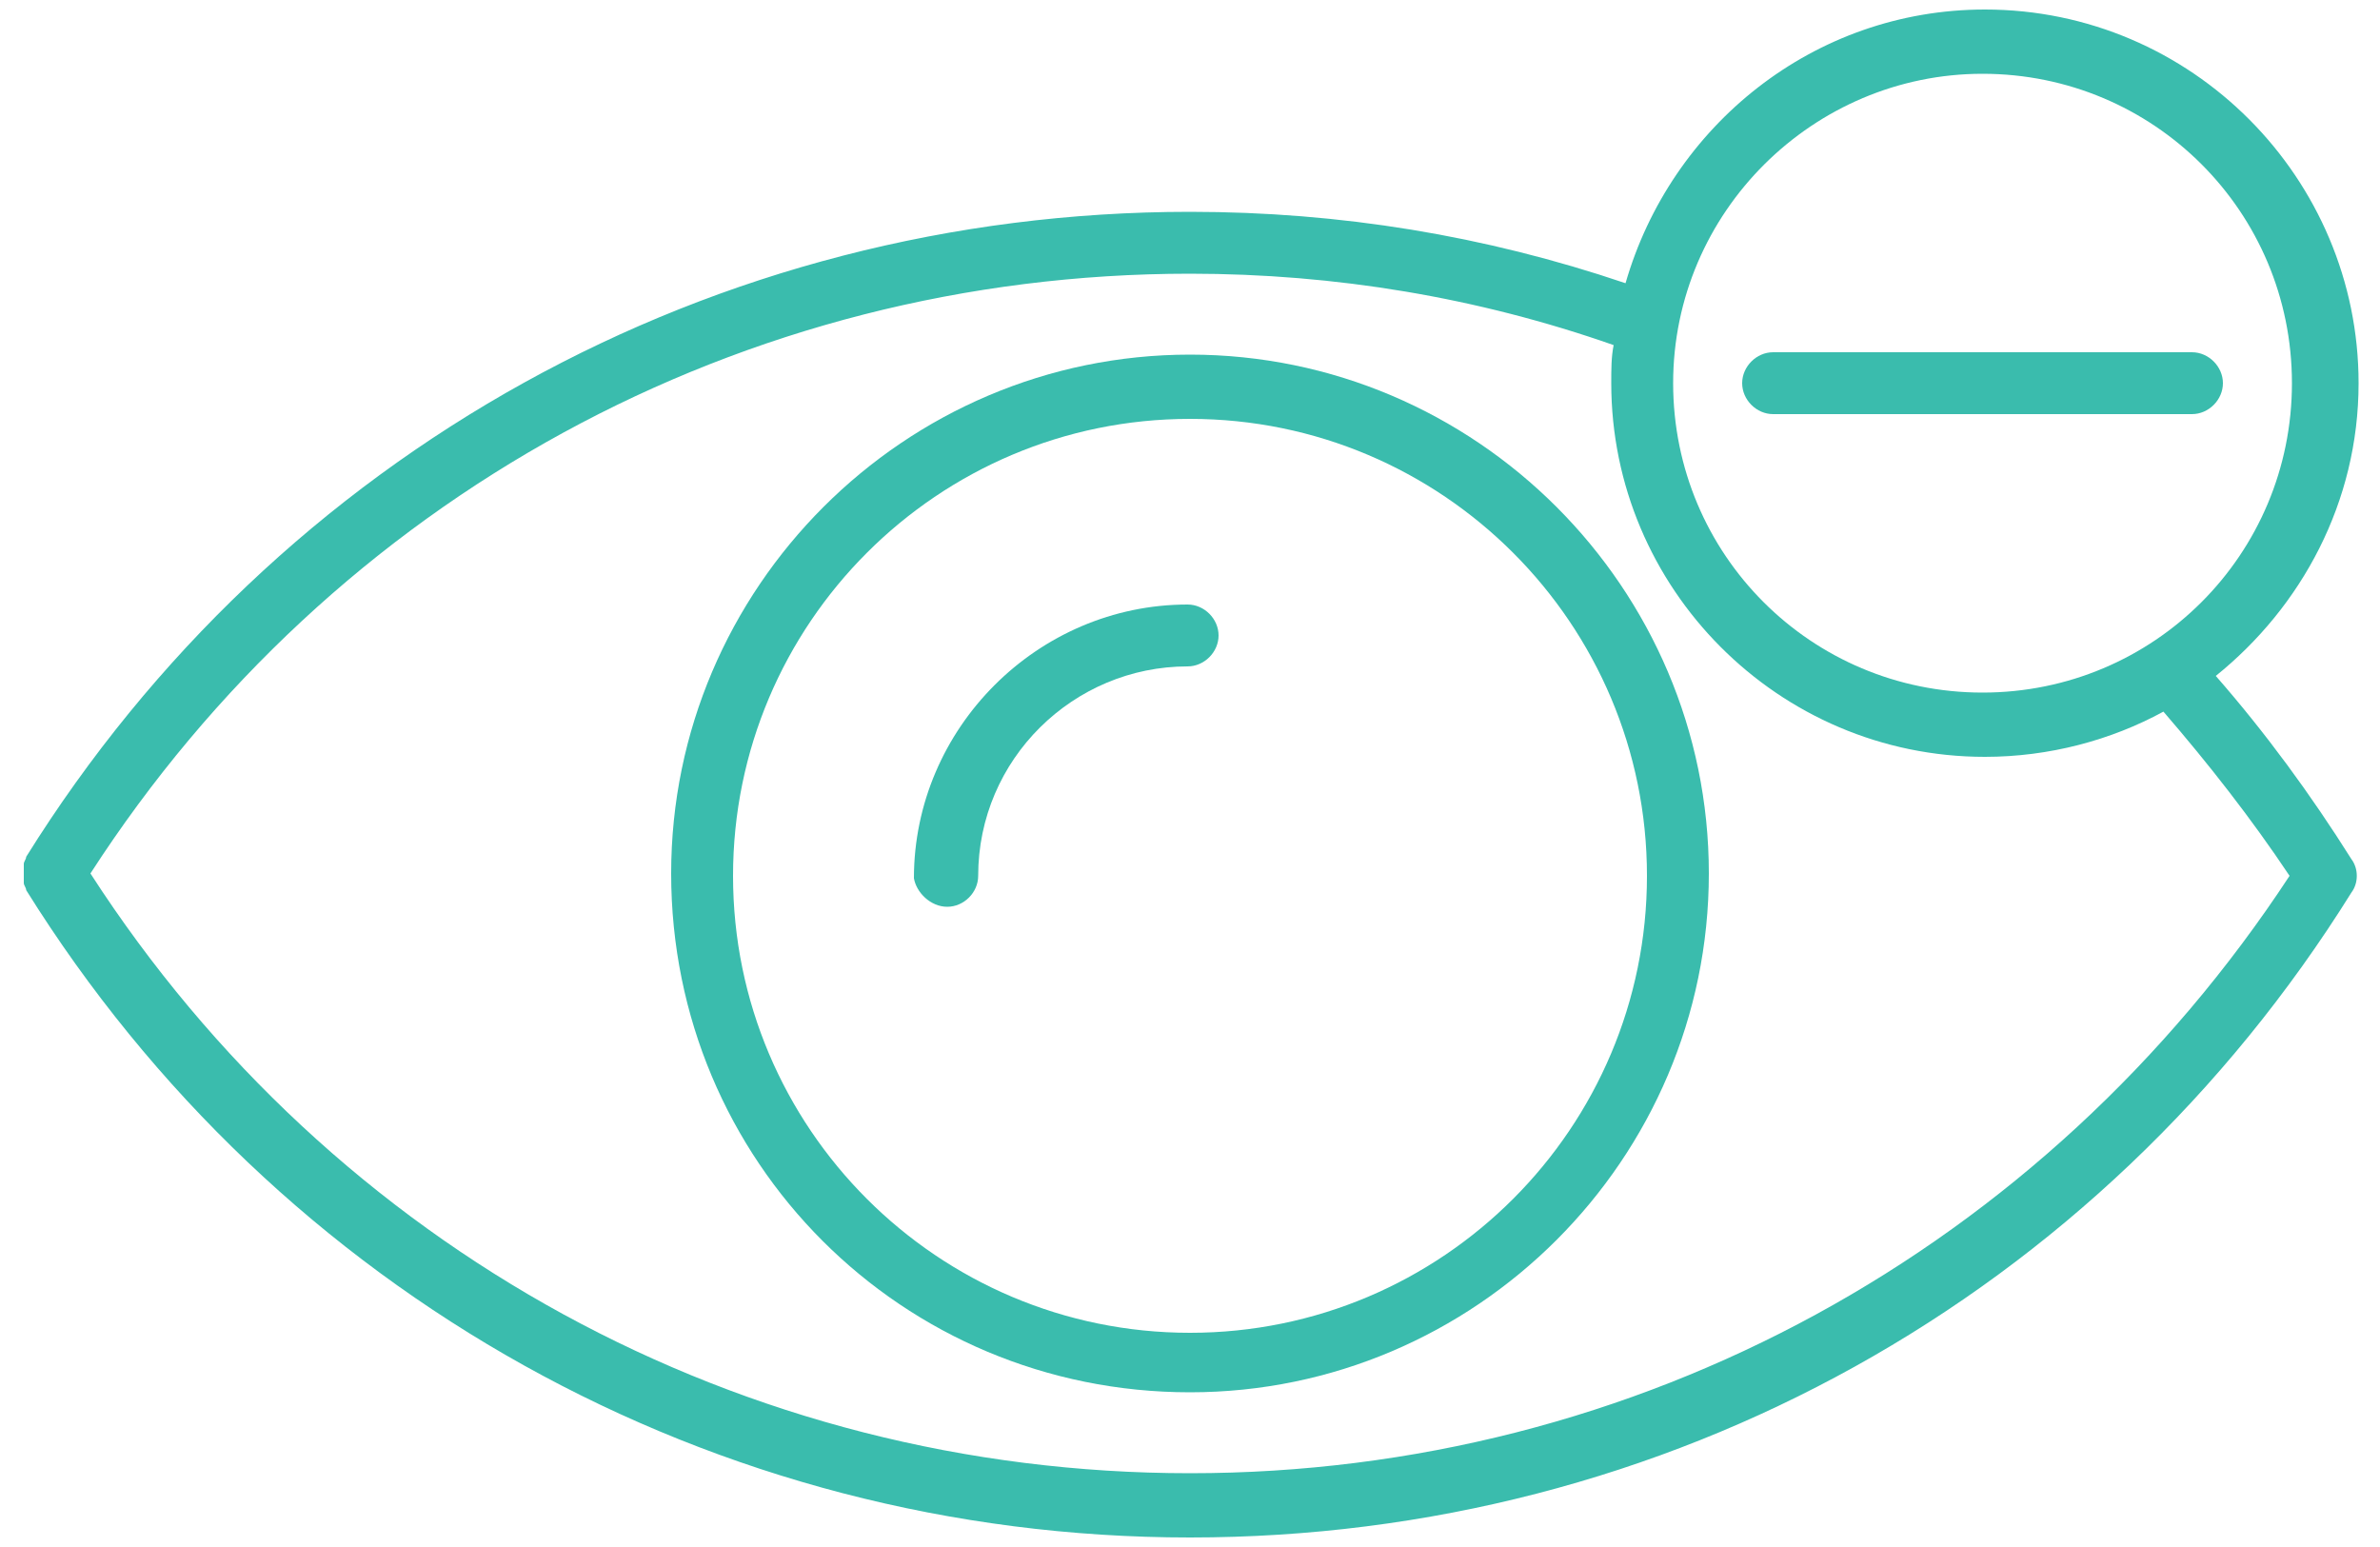
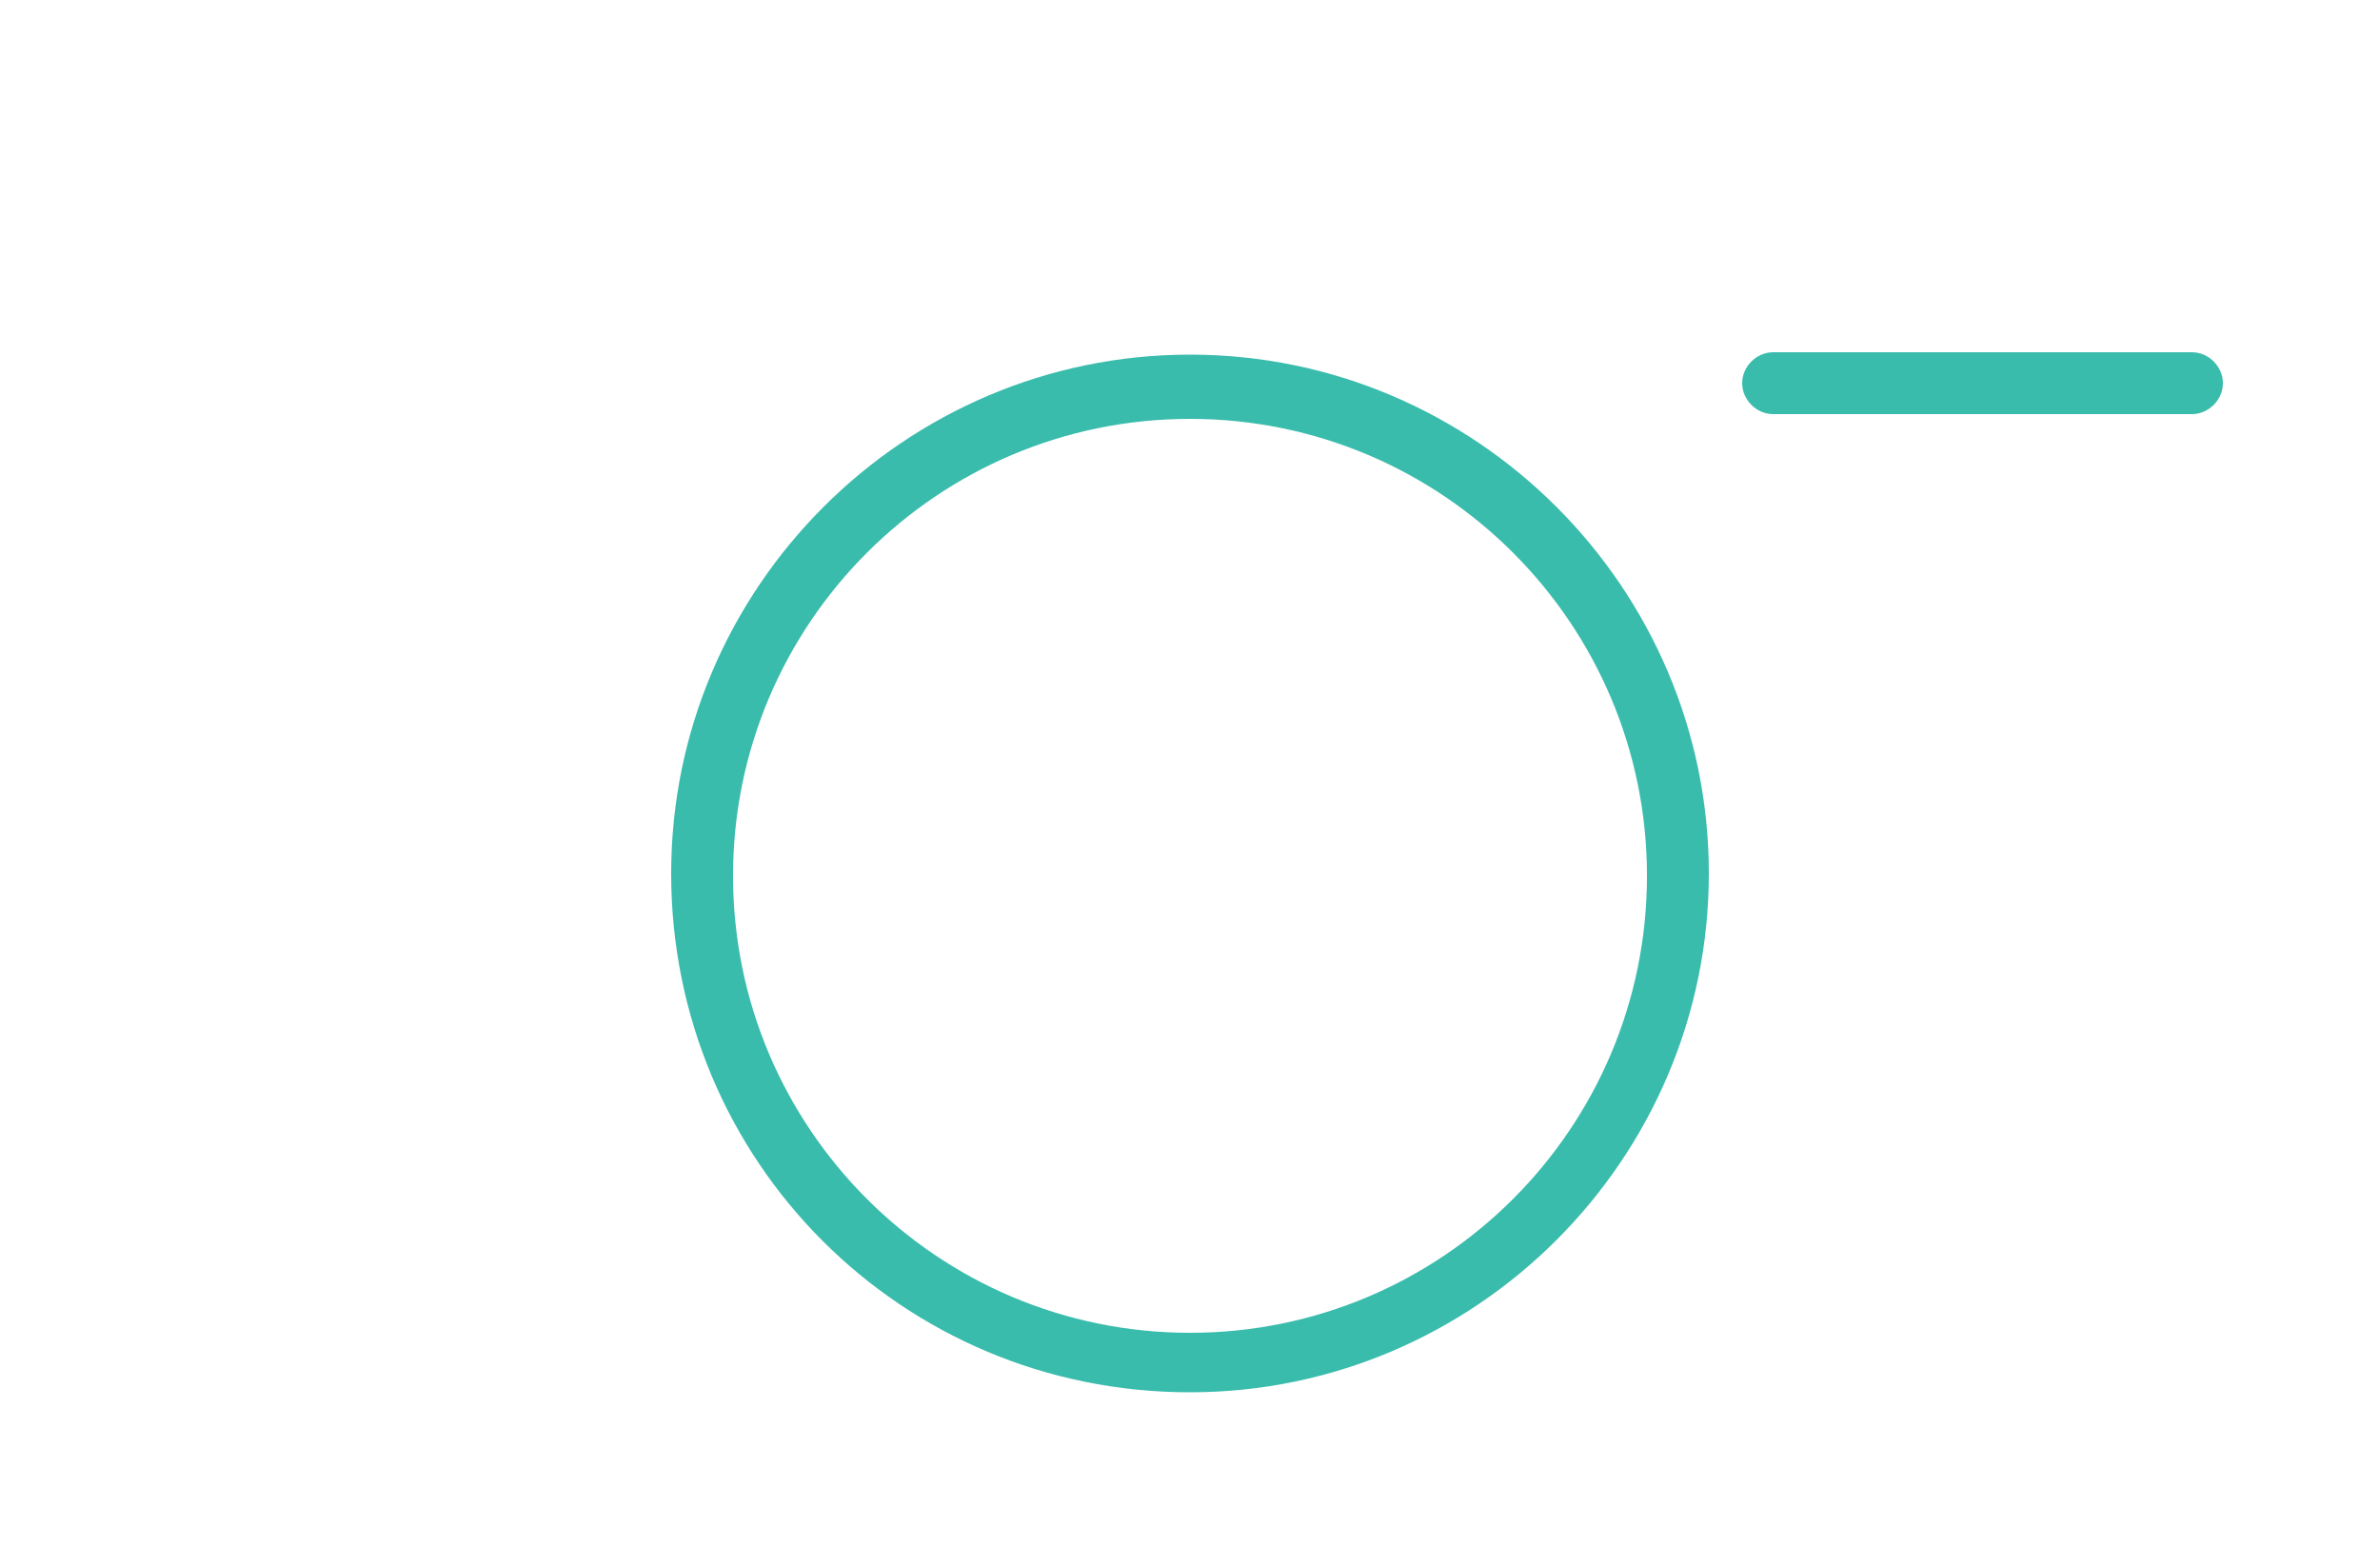
<svg xmlns="http://www.w3.org/2000/svg" version="1.1" id="Layer_1" x="0px" y="0px" viewBox="0 0 100 65" style="enable-background:new 0 0 100 65;" xml:space="preserve">
  <style type="text/css">
	.st0{fill:#3ABCAD;}
</style>
  <g>
    <path class="st0" d="M50,58.5c12,0,21.8-9.8,21.8-21.8c0-12-9.8-21.8-21.8-21.8c-12,0-21.8,9.8-21.8,21.8   C28.2,48.8,37.9,58.5,50,58.5z M50,17.6c10.6,0,19.2,8.6,19.2,19.2c0,10.6-8.6,19.2-19.2,19.2c-10.6,0-19.2-8.6-19.2-19.2   C30.8,26.2,39.4,17.6,50,17.6z" />
-     <path class="st0" d="M50,64.6c20,0,38.2-10.1,48.8-27.1c0.3-0.4,0.3-1,0-1.4c-1.7-2.7-3.6-5.3-5.7-7.7c3.6-2.9,6-7.3,6-12.3   c0-8.6-7-15.7-15.7-15.7c-7.2,0-13.2,4.9-15.1,11.5c-5.9-2-12-3-18.3-3C30,8.9,11.7,19,1.1,36C1.1,36.1,1,36.2,1,36.3v0.8   c0,0.1,0.1,0.2,0.1,0.3C11.7,54.4,30,64.6,50,64.6z M83.3,3.1c7.2,0,13,5.8,13,13c0,7.2-5.8,13-13,13s-13-5.8-13-13   C70.3,8.9,76.2,3.1,83.3,3.1z M50,11.5c6.1,0,12.1,1,17.8,3c-0.1,0.5-0.1,1-0.1,1.6c0,8.6,7,15.7,15.7,15.7c2.7,0,5.3-0.7,7.5-1.9   c1.9,2.2,3.7,4.5,5.3,6.9C85.9,52.5,68.8,61.9,50,61.9S14,52.5,3.8,36.7C14,20.9,31.2,11.5,50,11.5z" />
    <path class="st0" d="M81.9,17.4H82h3.2h6.9c0.7,0,1.3-0.6,1.3-1.3c0-0.7-0.6-1.3-1.3-1.3H88h-3.3H74.5c-0.7,0-1.3,0.6-1.3,1.3   c0,0.7,0.6,1.3,1.3,1.3H81.9z" />
-     <path class="st0" d="M39.8,38.1c0.7,0,1.3-0.6,1.3-1.3c0-4.9,4-8.8,8.8-8.8c0.7,0,1.3-0.6,1.3-1.3c0-0.7-0.6-1.3-1.3-1.3   c-6.3,0-11.5,5.2-11.5,11.5C38.5,37.5,39.1,38.1,39.8,38.1z" />
  </g>
</svg>